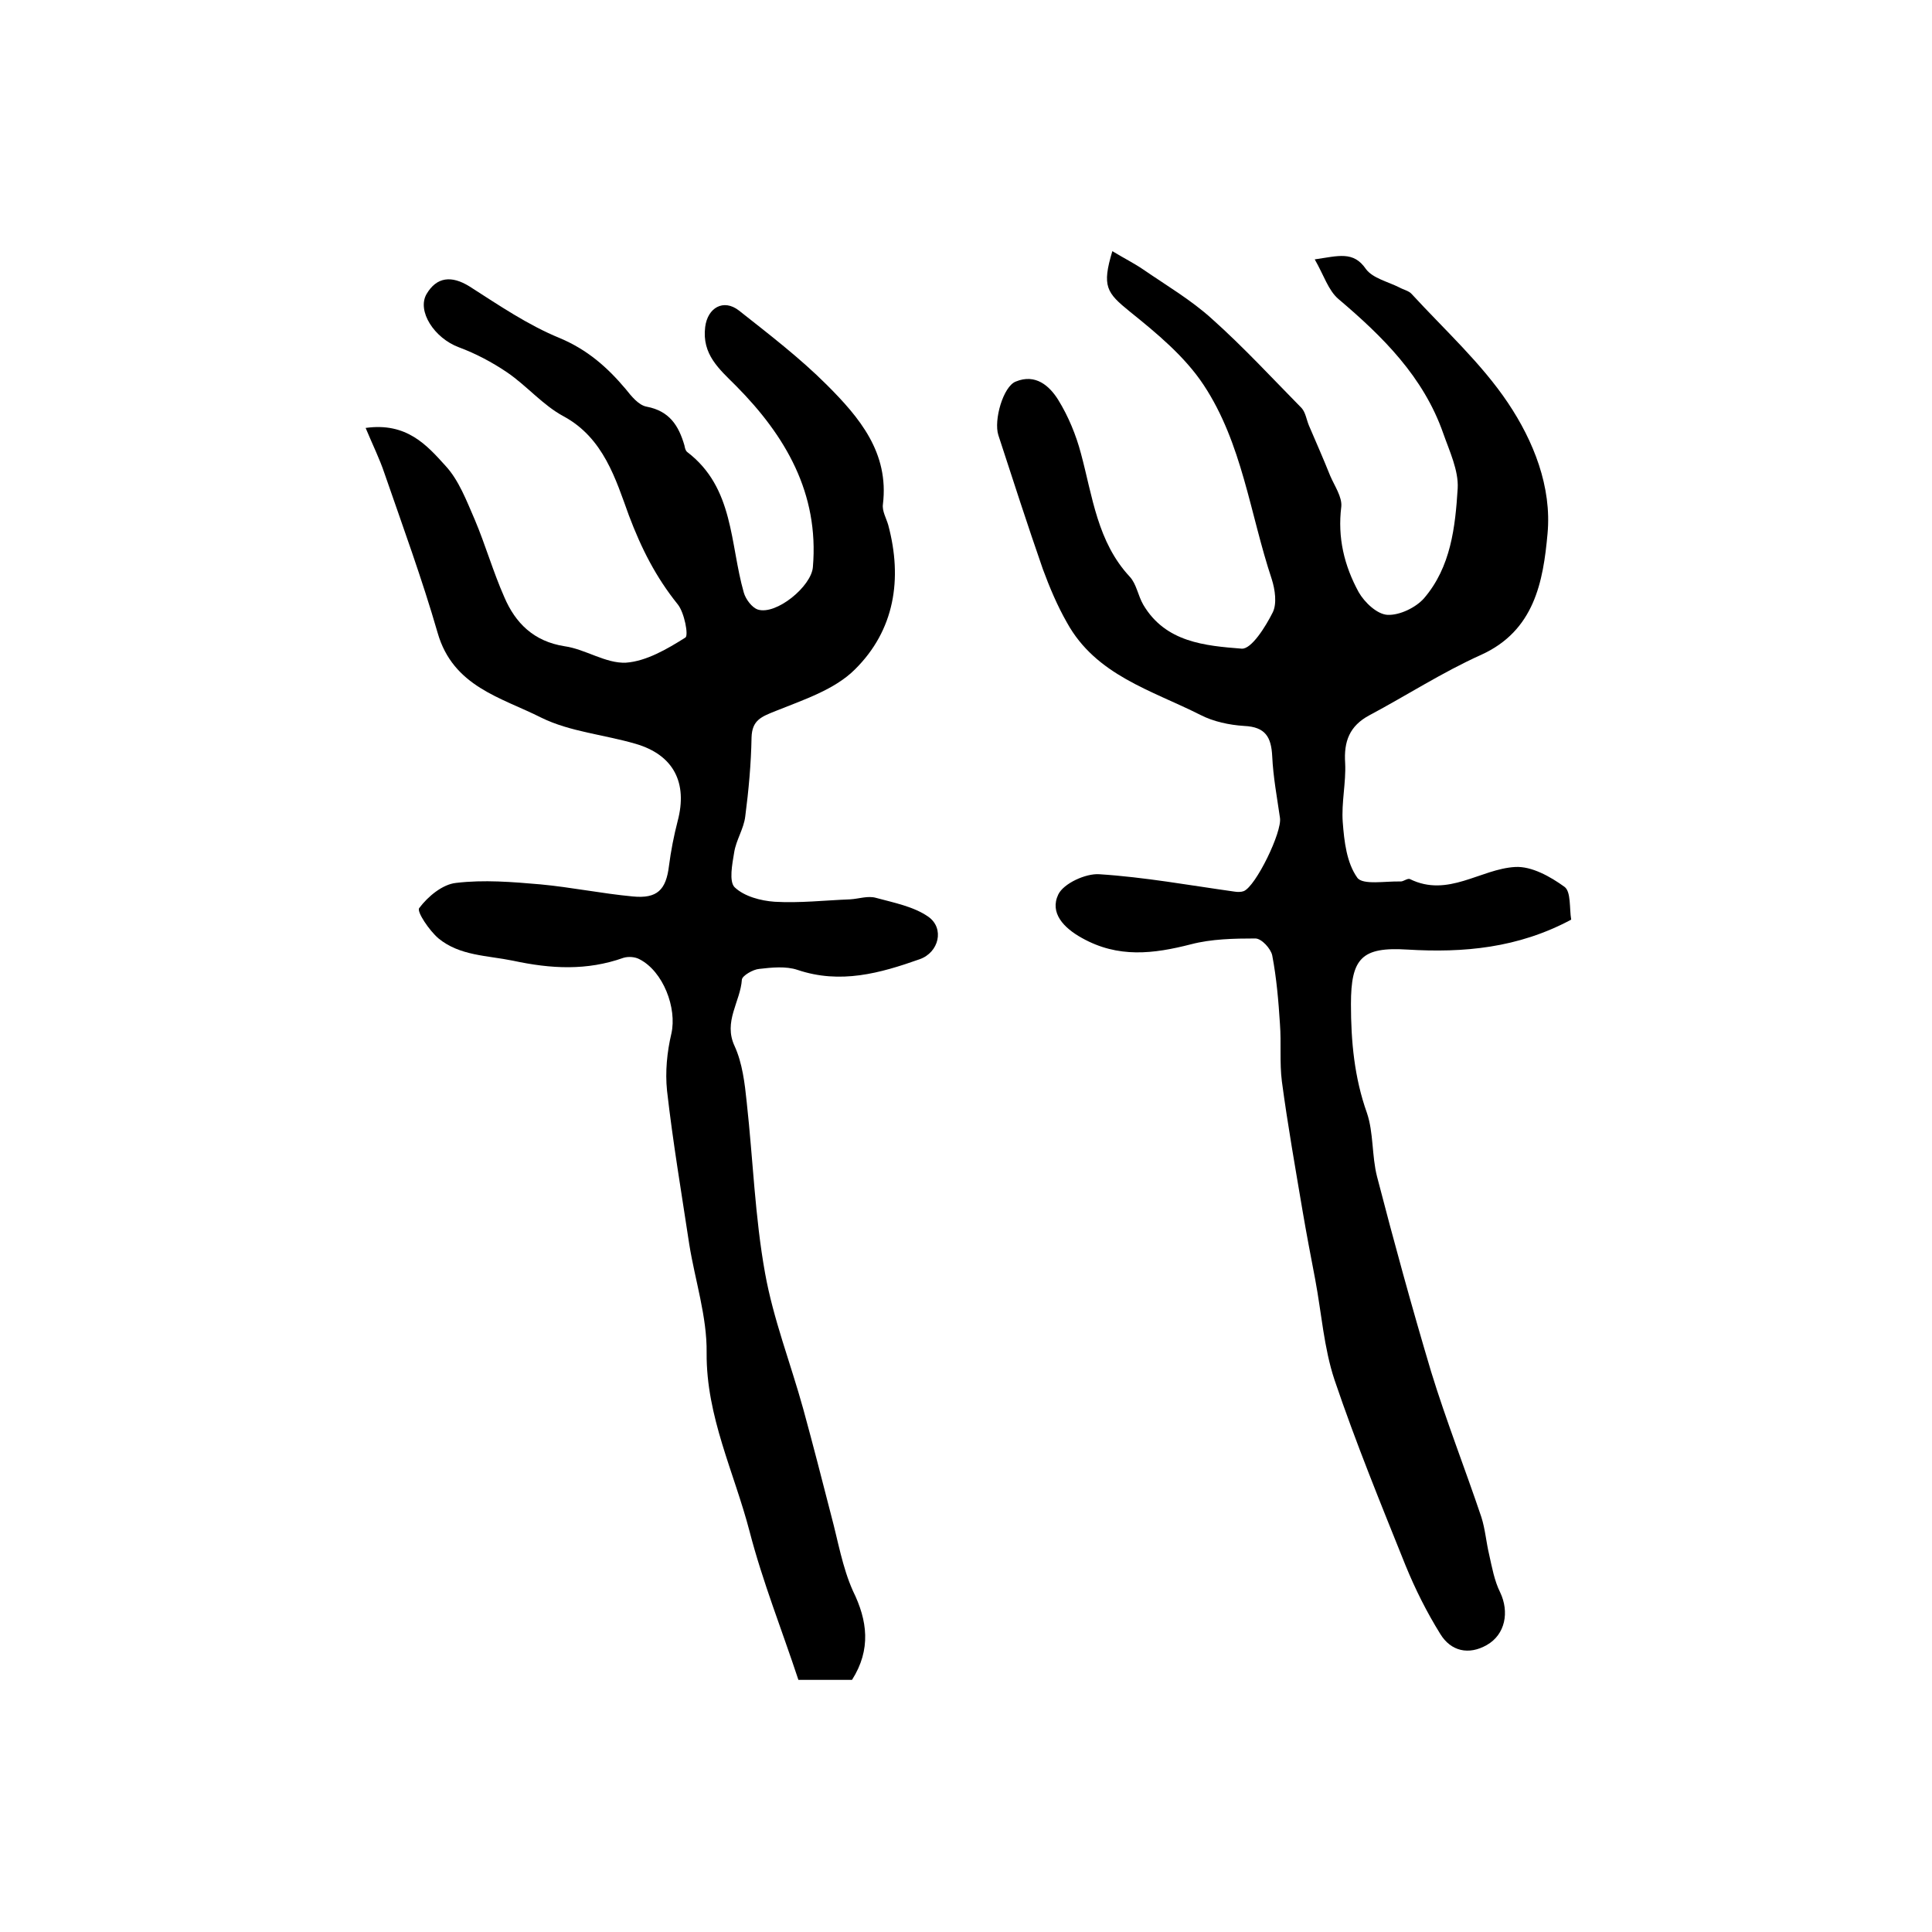
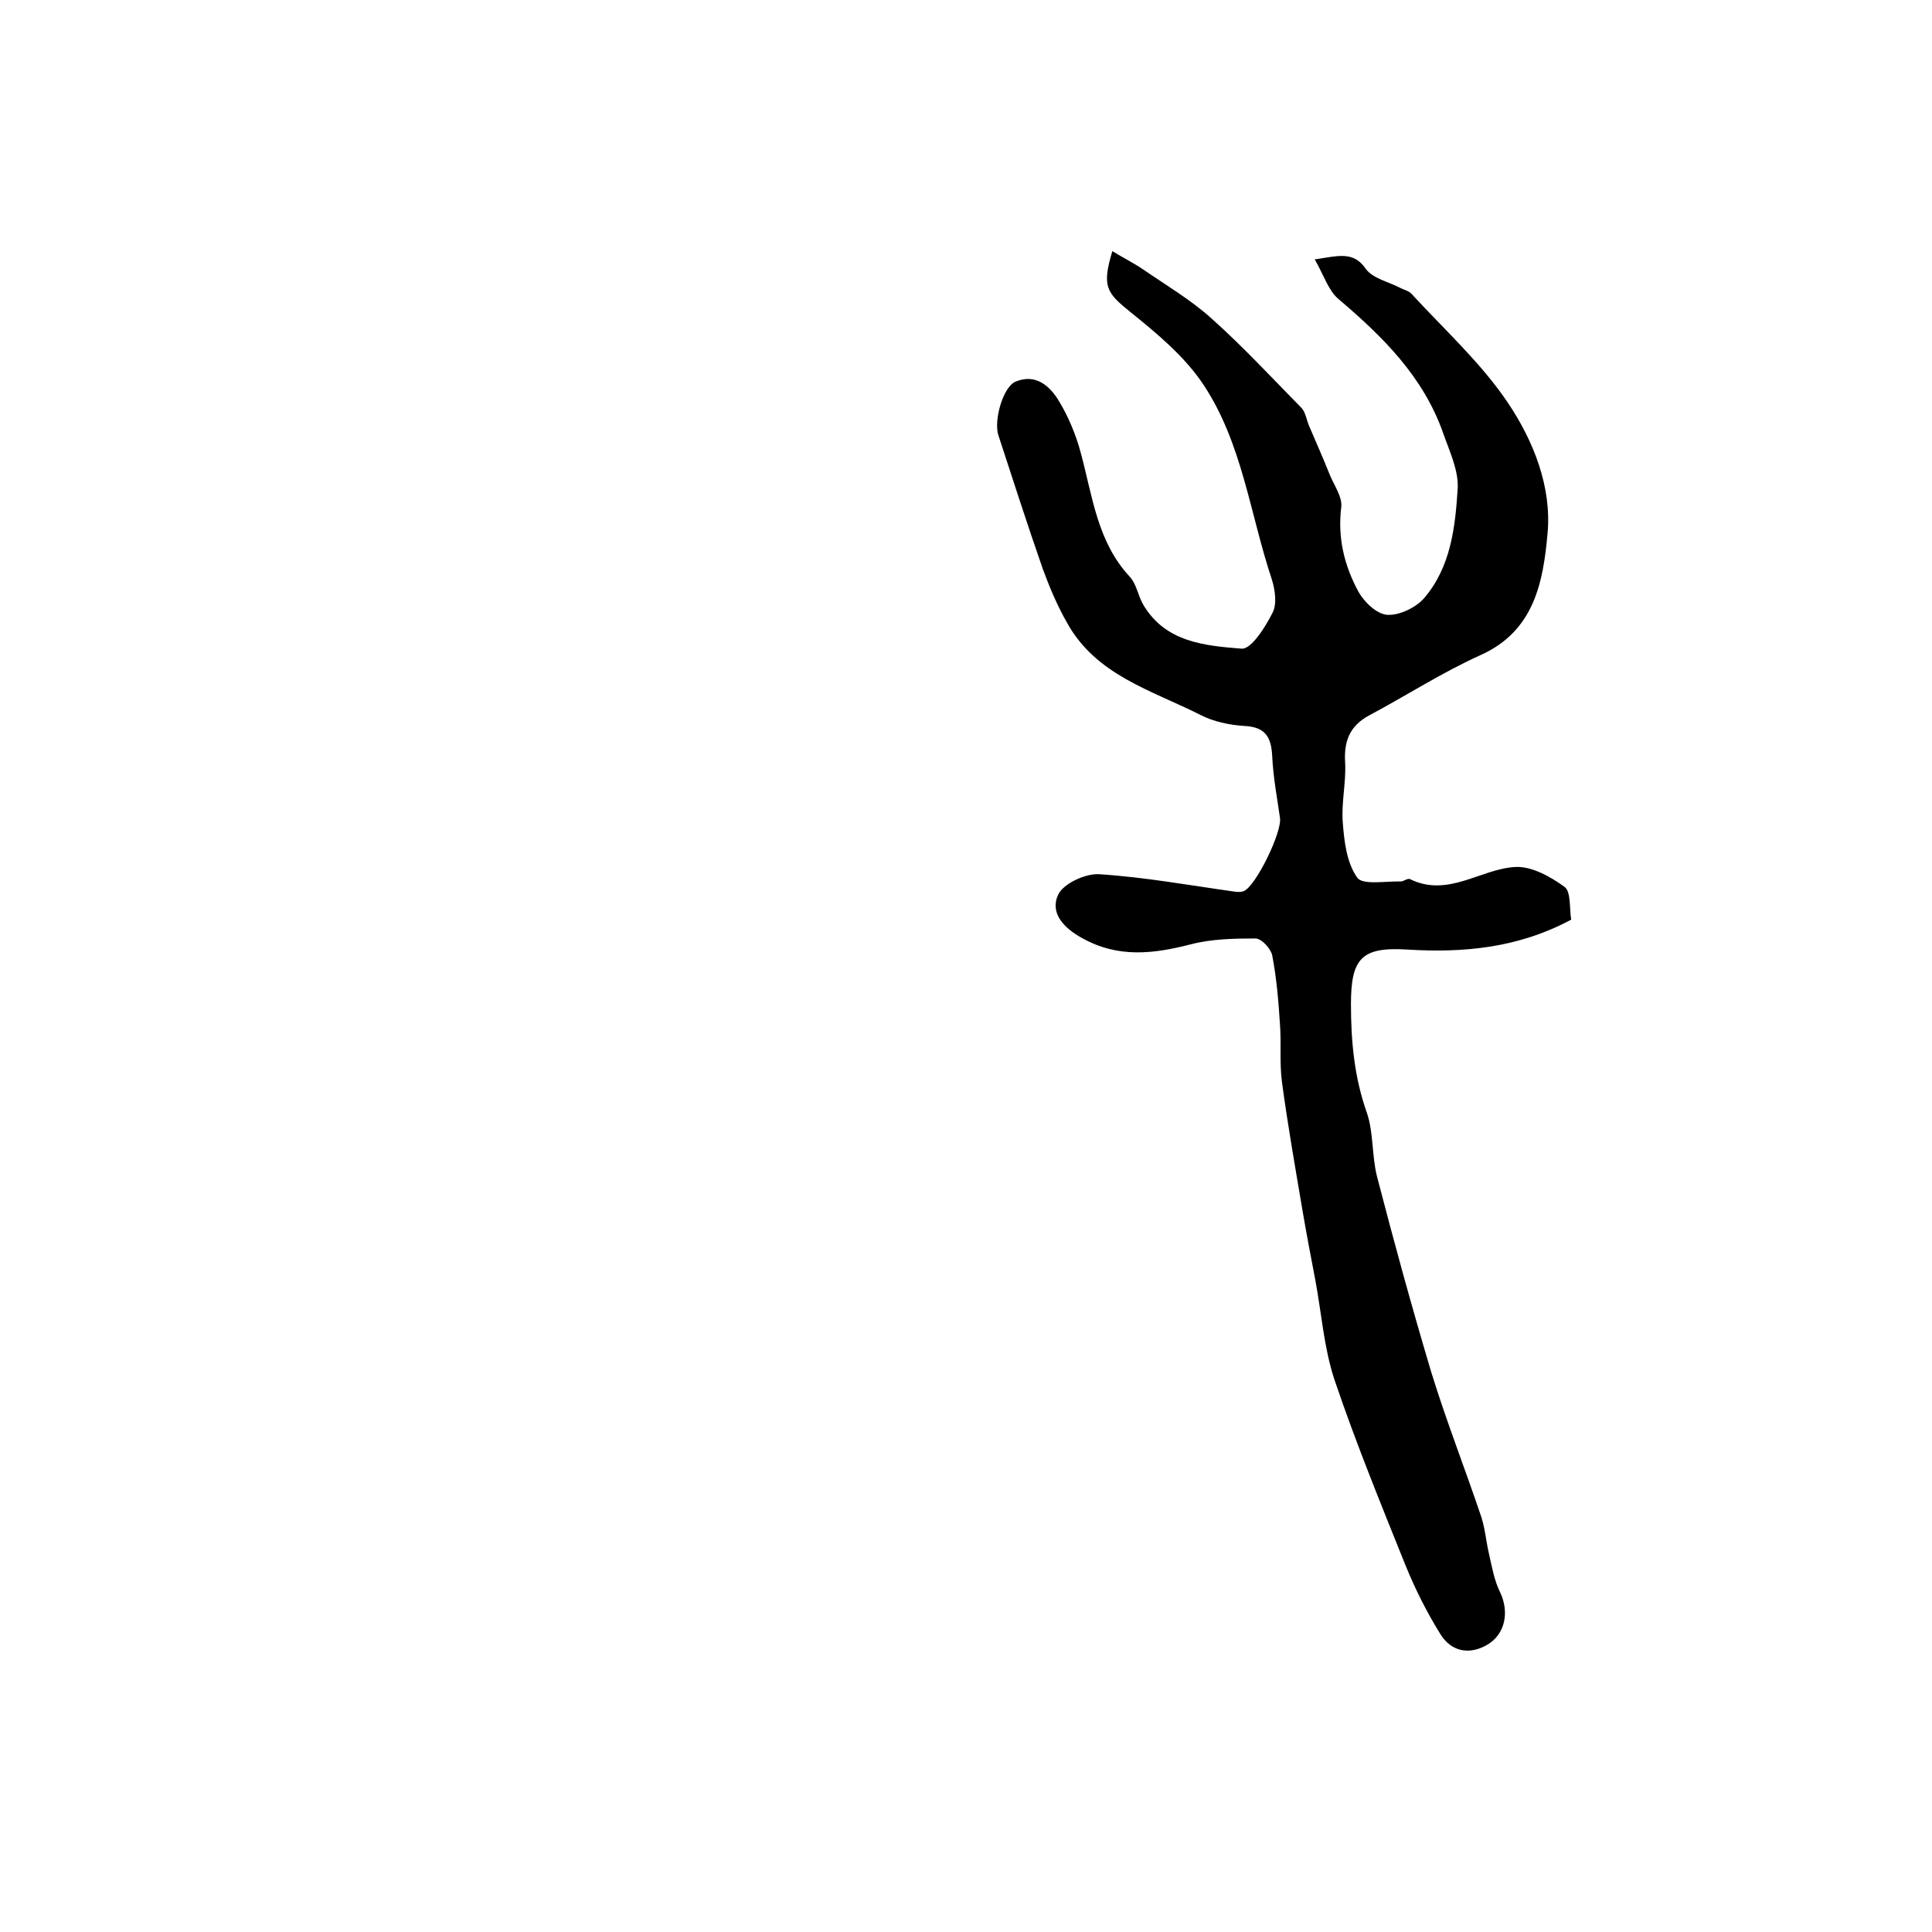
<svg xmlns="http://www.w3.org/2000/svg" version="1.1" id="图层_1" x="0px" y="0px" viewBox="0 0 400 400" style="enable-background:new 0 0 400 400;" xml:space="preserve">
  <style type="text/css">
	.st0{fill:#FFFFFF;}
</style>
  <g>
    <path d="M230.3,52c2.3,1.4,4.5,2.5,6.4,3.8c4.8,3.3,9.9,6.3,14.2,10.2c6.5,5.8,12.5,12.3,18.6,18.5c0.8,0.9,1,2.4,1.5,3.6   c1.5,3.5,3,6.9,4.4,10.4c0.9,2.1,2.5,4.4,2.3,6.4c-0.8,6.4,0.6,12.2,3.6,17.7c1.2,2.1,3.8,4.6,6,4.7c2.5,0.1,5.8-1.5,7.5-3.4   c5.6-6.5,6.5-14.8,7-22.8c0.2-3.7-1.7-7.7-3-11.4c-4.1-11.7-12.5-20-21.7-27.8c-2.1-1.8-3-4.9-4.9-8.2c4.9-0.7,8-1.8,10.6,2   c1.4,1.9,4.5,2.6,6.9,3.8c0.9,0.5,2,0.7,2.6,1.4c6.8,7.4,14.4,14.3,19.9,22.5c5.3,7.9,9.1,17.4,8.2,27.1   c-0.9,9.9-2.7,20.1-13.8,25.1c-8,3.6-15.4,8.4-23.1,12.5c-4.1,2.2-5.3,5.4-5,9.9c0.2,4-0.8,8.2-0.5,12.2c0.3,4,0.8,8.4,3,11.5   c1.1,1.6,5.9,0.7,9,0.8c0.6,0,1.4-0.7,1.9-0.5c7.9,3.9,14.6-2.1,21.8-2.5c3.4-0.2,7.3,2,10.2,4.1c1.4,1,1,4.5,1.4,6.8   c-11,5.9-22.3,6.9-33.9,6.2c-9.5-0.6-11.7,1.8-11.7,11.3c0,7.7,0.7,15.2,3.3,22.5c1.4,4.1,1,8.9,2.1,13.2   c3.5,13.5,7.2,27,11.2,40.4c3.1,10.1,7,20,10.4,30.1c0.8,2.5,1,5.2,1.6,7.7c0.6,2.7,1.1,5.5,2.3,7.9c1.9,4,1.1,8.7-2.8,10.9   c-3.7,2.1-7.4,1.3-9.6-2.3c-2.8-4.5-5.2-9.3-7.2-14.2c-5.1-12.7-10.3-25.4-14.7-38.4c-2.2-6.6-2.7-13.9-4-20.8   c-0.9-4.7-1.8-9.4-2.6-14.1c-1.5-8.9-3.1-17.9-4.3-26.9c-0.5-3.9-0.1-8-0.4-11.9c-0.3-4.7-0.7-9.5-1.6-14.2   c-0.3-1.4-2.2-3.5-3.5-3.5c-4.4,0-9.1,0.1-13.3,1.2c-7.8,2-15.1,2.9-22.6-1.3c-3.8-2.1-6.7-5.2-4.9-9c1.1-2.3,5.7-4.4,8.5-4.2   c9.4,0.6,18.7,2.3,28,3.6c0.6,0.1,1.4,0.1,1.9-0.1c2.5-1,8-12.3,7.5-15.2c-0.6-4.2-1.4-8.4-1.6-12.7c-0.2-4-1.4-6.1-5.8-6.3   c-3.1-0.2-6.4-0.9-9.1-2.3c-10.1-5.1-21.6-8.2-27.6-19.1c-2-3.5-3.6-7.3-5-11.1c-3.2-9.2-6.2-18.5-9.2-27.7c-1-3.1,1-10.1,3.6-11.1   c4.1-1.7,7,0.9,8.8,3.8c2.1,3.4,3.7,7.3,4.7,11.1c2.4,8.9,3.4,18.3,10.1,25.5c1.4,1.5,1.7,3.9,2.8,5.8c4.6,7.8,12.8,8.5,20.4,9.1   c2,0.1,4.9-4.5,6.4-7.5c0.9-1.8,0.5-4.7-0.2-6.9c-4.5-13.5-6.1-28.1-14.1-40.2c-3.9-5.9-9.7-10.7-15.3-15.2   C229.1,60.6,228.1,59.3,230.3,52z" />
-     <path d="M176.4,347.8c-3.7,0-7.4,0-11.1,0c-3.4-10.3-7.4-20.3-10.1-30.7c-3.2-12.3-9-23.8-8.9-37c0.1-7.5-2.4-15-3.6-22.5   c-1.6-10.6-3.4-21.2-4.6-31.8c-0.4-3.9,0-8,0.9-11.8c1.2-5.3-1.7-12.9-6.6-15.4c-0.9-0.5-2.3-0.6-3.3-0.3c-7.6,2.7-15,2.3-22.9,0.6   c-5.4-1.1-11-1-15.4-4.6c-1.9-1.6-4.6-5.6-4-6.3c1.8-2.4,4.8-4.9,7.6-5.2c5.8-0.7,11.7-0.2,17.5,0.3c6.4,0.6,12.7,1.9,19.1,2.5   c5.1,0.5,6.9-1.4,7.5-6.3c0.4-3.1,1-6.2,1.8-9.3c2.1-7.9-0.8-13.7-8.7-16c-6.5-1.9-13.6-2.5-19.5-5.4c-8.3-4.2-18.3-6.4-21.5-17.6   c-3.2-11.1-7.2-22-11-33c-1-3-2.4-5.8-3.9-9.4c8.5-1.2,12.7,3.6,16.5,7.8c2.8,3,4.4,7.3,6.1,11.2c2.2,5.2,3.8,10.8,6.1,16   c2.3,5.4,6.1,9.2,12.5,10.2c4.3,0.6,8.5,3.6,12.7,3.4c4.2-0.3,8.5-2.8,12.3-5.2c0.7-0.4-0.2-5.2-1.6-6.9   c-4.5-5.6-7.5-11.5-10.1-18.4c-2.7-7.4-5.2-16-13.5-20.5c-4.3-2.3-7.6-6.3-11.7-9.1c-3.1-2.1-6.5-3.9-10-5.2   c-5.1-1.9-8.7-7.5-6.7-11c2.1-3.6,5.2-3.9,8.9-1.6c6.1,3.9,12.1,8,18.7,10.7c5.7,2.4,9.8,6,13.6,10.5c1.2,1.5,2.7,3.4,4.4,3.7   c4.7,0.9,6.6,3.9,7.8,8c0.1,0.5,0.2,1.1,0.6,1.4c9.7,7.4,8.8,19,11.7,29.1c0.4,1.4,1.7,3.1,2.9,3.5c3.8,1.2,11.1-4.8,11.4-8.8   c1.3-15.3-5.7-27.2-15.9-37.5c-3.5-3.5-7.1-6.5-6.4-12.2c0.5-4,3.8-5.9,7-3.4c6.2,4.9,12.6,9.8,18.2,15.4   c6.7,6.7,12.9,14,11.6,24.7c-0.2,1.4,0.7,2.9,1.1,4.3c3,11.2,1.3,21.8-6.9,29.9c-4.2,4.2-10.7,6.3-16.4,8.6c-3,1.2-4.9,1.9-5,5.5   c-0.1,5.5-0.6,10.9-1.3,16.3c-0.3,2.6-1.9,4.9-2.3,7.5c-0.4,2.4-1.1,6,0.1,7.2c2,1.9,5.4,2.8,8.3,3c5.2,0.3,10.4-0.3,15.6-0.5   c1.8-0.1,3.7-0.8,5.4-0.3c3.7,1,7.8,1.8,10.8,3.9c3.4,2.4,2.2,7.4-1.8,8.8c-8.2,2.9-16.4,5.2-25.3,2.2c-2.4-0.8-5.3-0.5-7.9-0.2   c-1.3,0.1-3.5,1.4-3.6,2.2c-0.3,4.6-3.9,8.7-1.5,13.8c1.6,3.5,2.1,7.7,2.5,11.6c1.3,11.8,1.7,23.8,3.8,35.4   c1.7,9.5,5.3,18.7,7.9,28.1c2,7.3,3.9,14.7,5.8,22.1c1.4,5.2,2.3,10.7,4.5,15.6C179.6,335.5,180.4,341.5,176.4,347.8z" />
  </g>
</svg>